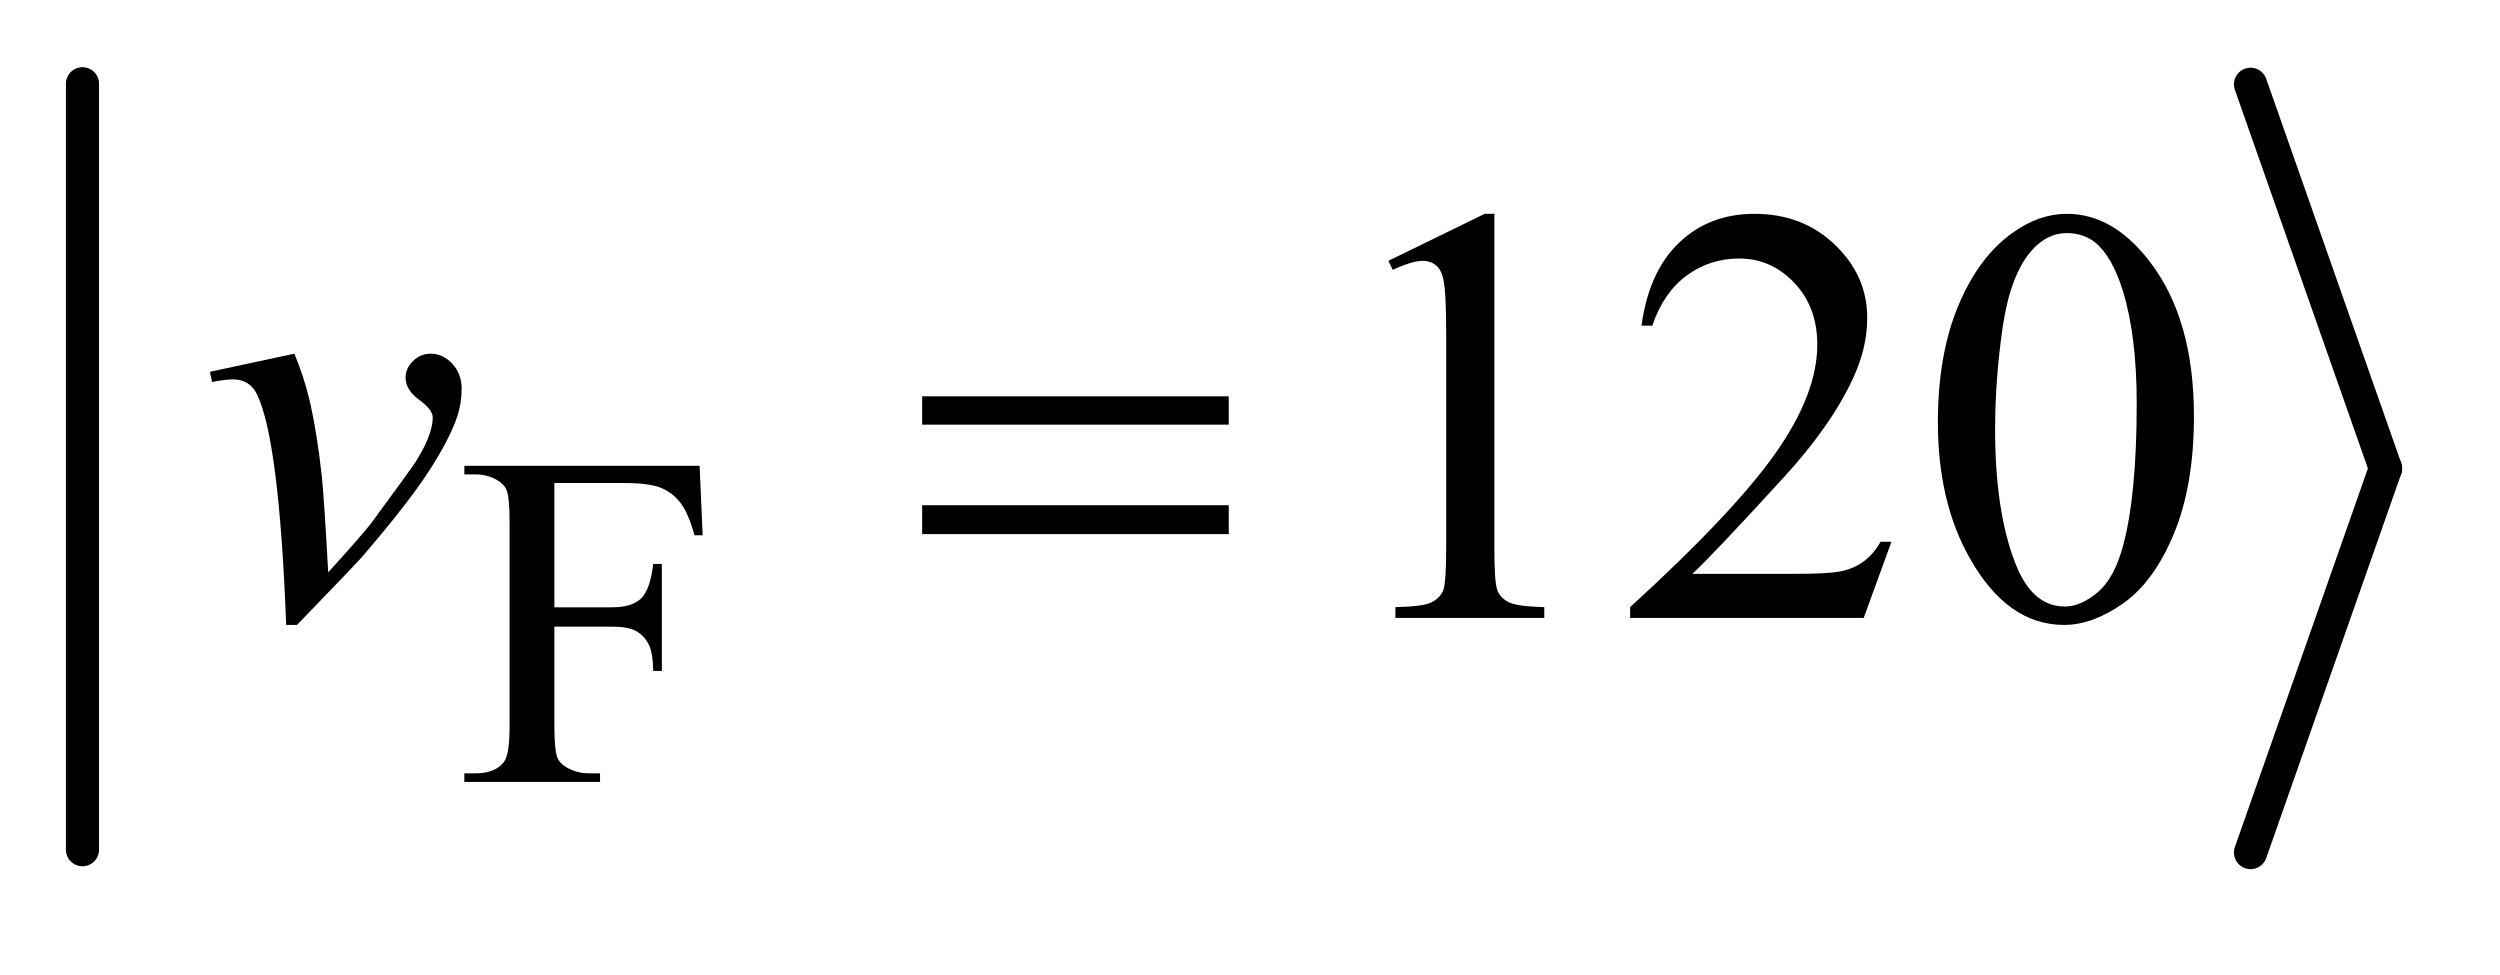
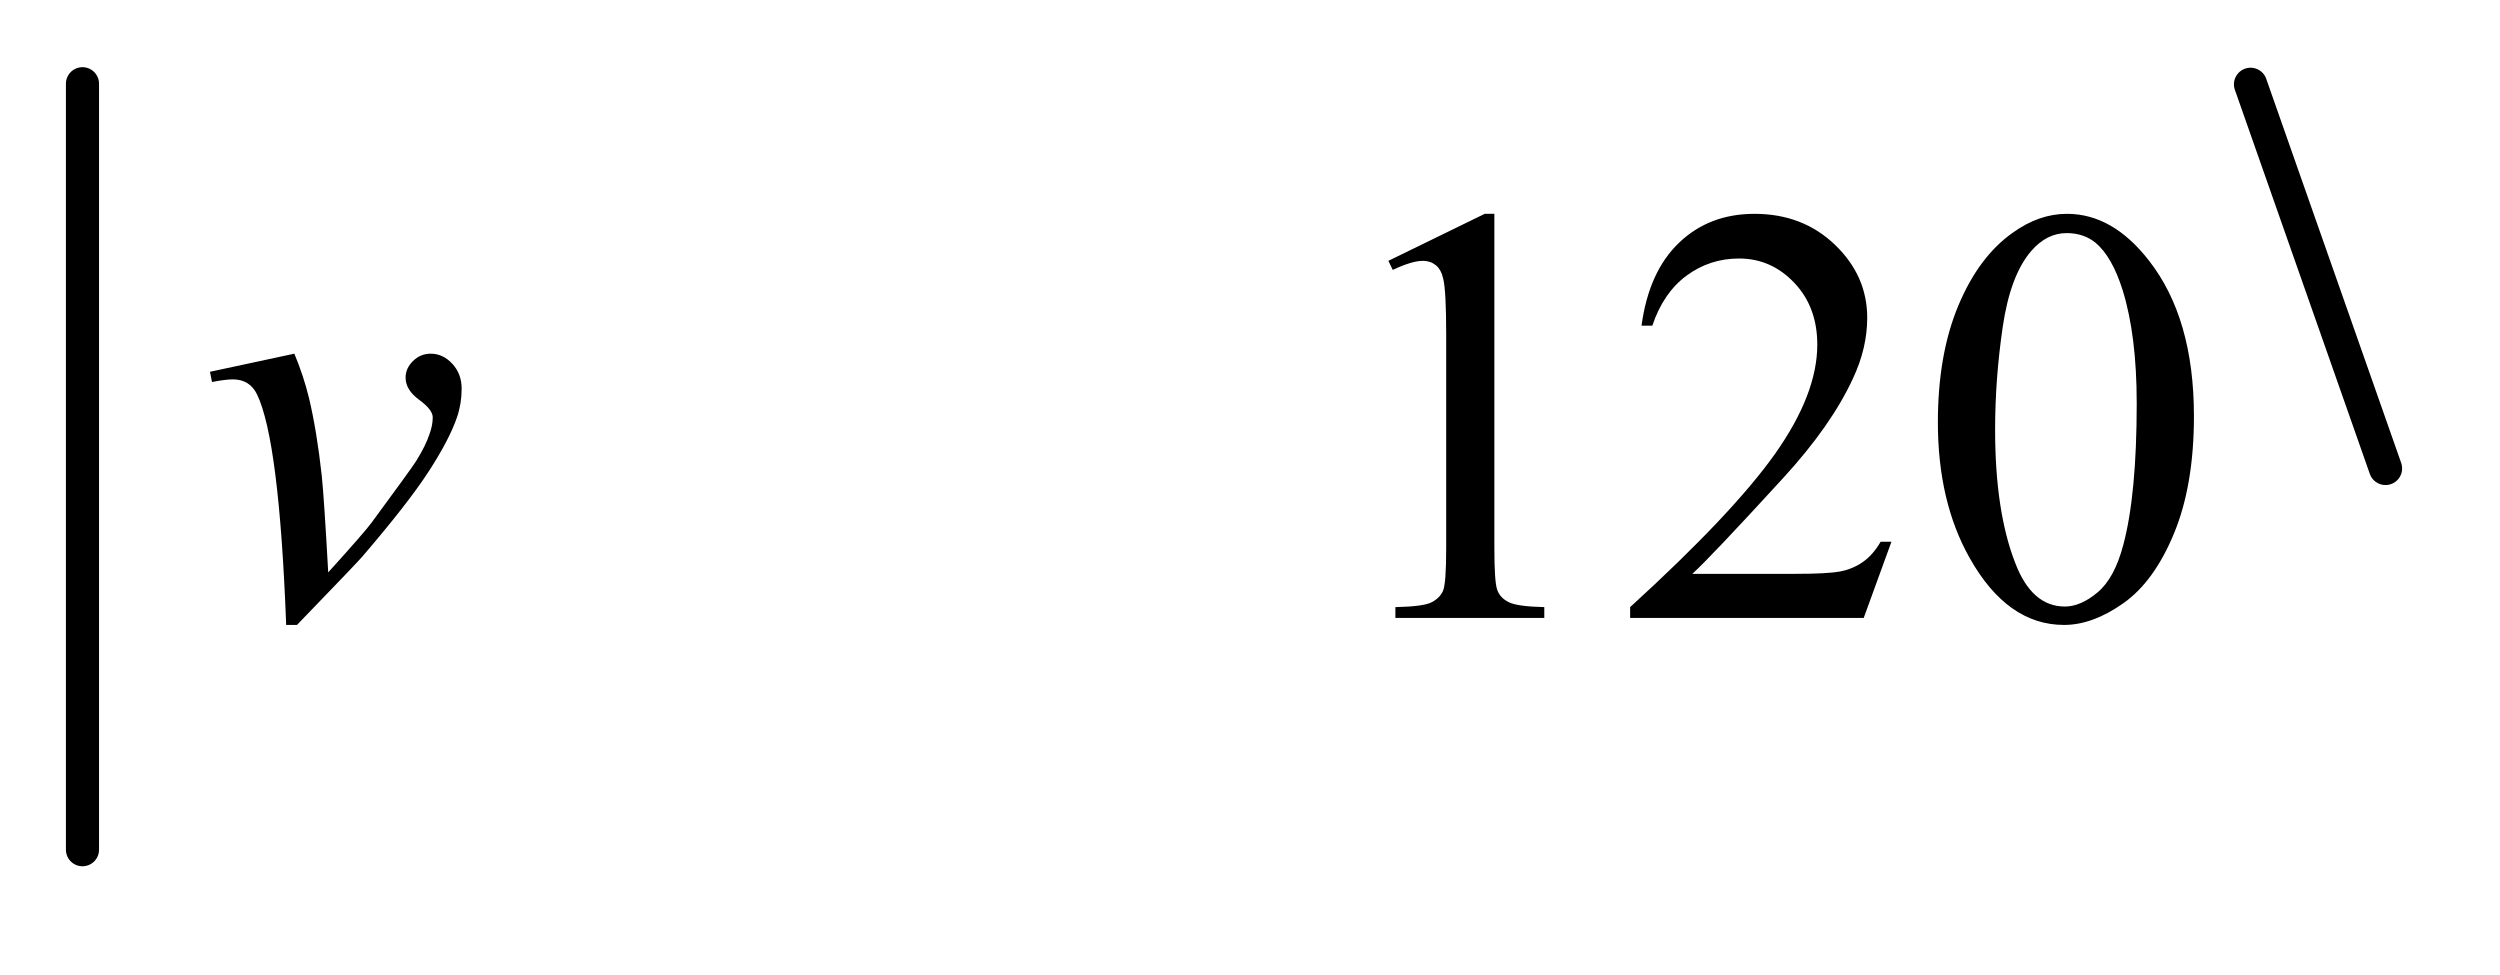
<svg xmlns="http://www.w3.org/2000/svg" stroke-dasharray="none" shape-rendering="auto" font-family="'Dialog'" text-rendering="auto" width="59" fill-opacity="1" color-interpolation="auto" color-rendering="auto" preserveAspectRatio="xMidYMid meet" font-size="12px" viewBox="0 0 59 23" fill="black" stroke="black" image-rendering="auto" stroke-miterlimit="10" stroke-linecap="square" stroke-linejoin="miter" font-style="normal" stroke-width="1" height="23" stroke-dashoffset="0" font-weight="normal" stroke-opacity="1">
  <defs id="genericDefs" />
  <g>
    <defs id="defs1">
      <clipPath clipPathUnits="userSpaceOnUse" id="clipPath1">
-         <path d="M0.997 1.691 L38.128 1.691 L38.128 15.837 L0.997 15.837 L0.997 1.691 Z" />
-       </clipPath>
+         </clipPath>
      <clipPath clipPathUnits="userSpaceOnUse" id="clipPath2">
        <path d="M31.949 54.039 L31.949 505.961 L1222.064 505.961 L1222.064 54.039 Z" />
      </clipPath>
    </defs>
    <g stroke-width="16" transform="scale(1.576,1.576) translate(-0.997,-1.691) matrix(0.031,0,0,0.031,0,0)" stroke-linejoin="round" stroke-linecap="round">
      <line y2="465" fill="none" x1="72" clip-path="url(#clipPath2)" x2="72" y1="95" />
    </g>
    <g stroke-width="16" transform="matrix(0.049,0,0,0.049,-1.571,-2.665)" stroke-linejoin="round" stroke-linecap="round">
      <line y2="280" fill="none" x1="1116" clip-path="url(#clipPath2)" x2="1181" y1="95" />
    </g>
    <g stroke-width="16" transform="matrix(0.049,0,0,0.049,-1.571,-2.665)" stroke-linejoin="round" stroke-linecap="round">
-       <line y2="465" fill="none" x1="1181" clip-path="url(#clipPath2)" x2="1116" y1="280" />
-     </g>
+       </g>
    <g transform="matrix(0.049,0,0,0.049,-1.571,-2.665)">
-       <path d="M299.062 287.031 L299.062 346.891 L326.797 346.891 Q336.344 346.891 340.781 342.672 Q345.219 338.453 346.672 326 L350.828 326 L350.828 377.547 L346.672 377.547 Q346.562 368.672 344.375 364.516 Q342.188 360.359 338.312 358.281 Q334.438 356.203 326.797 356.203 L299.062 356.203 L299.062 404.047 Q299.062 415.609 300.516 419.312 Q301.641 422.125 305.234 424.156 Q310.172 426.844 315.562 426.844 L321.062 426.844 L321.062 431 L255.703 431 L255.703 426.844 L261.094 426.844 Q270.531 426.844 274.797 421.344 Q277.5 417.75 277.5 404.047 L277.5 305.672 Q277.5 294.094 276.031 290.391 Q274.906 287.594 271.422 285.562 Q266.594 282.875 261.094 282.875 L255.703 282.875 L255.703 278.719 L369.016 278.719 L370.484 312.188 L366.547 312.188 Q363.625 301.516 359.75 296.516 Q355.875 291.516 350.211 289.273 Q344.547 287.031 332.641 287.031 L299.062 287.031 Z" stroke="none" clip-path="url(#clipPath2)" />
-     </g>
+       </g>
    <g transform="matrix(0.049,0,0,0.049,-1.571,-2.665)">
      <path d="M700.75 180.016 L747.156 157.375 L751.797 157.375 L751.797 318.391 Q751.797 334.422 753.133 338.359 Q754.469 342.297 758.688 344.406 Q762.906 346.516 775.844 346.797 L775.844 352 L704.125 352 L704.125 346.797 Q717.625 346.516 721.562 344.477 Q725.5 342.438 727.047 338.992 Q728.594 335.547 728.594 318.391 L728.594 215.453 Q728.594 194.641 727.188 188.734 Q726.203 184.234 723.602 182.125 Q721 180.016 717.344 180.016 Q712.141 180.016 702.859 184.375 L700.75 180.016 ZM943.047 315.297 L929.688 352 L817.188 352 L817.188 346.797 Q866.828 301.516 887.078 272.828 Q907.328 244.141 907.328 220.375 Q907.328 202.234 896.219 190.562 Q885.109 178.891 869.641 178.891 Q855.578 178.891 844.398 187.117 Q833.219 195.344 827.875 211.234 L822.672 211.234 Q826.188 185.219 840.742 171.297 Q855.297 157.375 877.094 157.375 Q900.297 157.375 915.836 172.281 Q931.375 187.188 931.375 207.438 Q931.375 221.922 924.625 236.406 Q914.219 259.188 890.875 284.641 Q855.859 322.891 847.141 330.766 L896.922 330.766 Q912.109 330.766 918.227 329.641 Q924.344 328.516 929.266 325.07 Q934.188 321.625 937.844 315.297 L943.047 315.297 ZM965.406 257.781 Q965.406 225.156 975.25 201.602 Q985.094 178.047 1001.406 166.516 Q1014.062 157.375 1027.562 157.375 Q1049.5 157.375 1066.938 179.734 Q1088.734 207.438 1088.734 254.828 Q1088.734 288.016 1079.172 311.219 Q1069.609 334.422 1054.773 344.898 Q1039.938 355.375 1026.156 355.375 Q998.875 355.375 980.734 323.172 Q965.406 296.031 965.406 257.781 ZM992.969 261.297 Q992.969 300.672 1002.672 325.562 Q1010.688 346.516 1026.578 346.516 Q1034.172 346.516 1042.328 339.695 Q1050.484 332.875 1054.703 316.844 Q1061.172 292.656 1061.172 248.641 Q1061.172 216.016 1054.422 194.219 Q1049.359 178.047 1041.344 171.297 Q1035.578 166.656 1027.422 166.656 Q1017.859 166.656 1010.406 175.234 Q1000.281 186.906 996.625 211.938 Q992.969 236.969 992.969 261.297 Z" stroke="none" clip-path="url(#clipPath2)" />
    </g>
    <g transform="matrix(0.049,0,0,0.049,-1.571,-2.665)">
      <path d="M133.188 233.453 L173.828 224.734 Q178.188 235.141 180.859 245.969 Q184.656 261.859 187.047 283.656 Q188.172 294.625 190.141 330.062 Q207.719 310.656 211.094 306.016 Q229.656 280.844 232.469 276.484 Q237.109 269.031 238.938 263.406 Q240.484 259.188 240.484 255.391 Q240.484 251.734 233.945 246.953 Q227.406 242.172 227.406 236.266 Q227.406 231.766 230.992 228.25 Q234.578 224.734 239.5 224.734 Q245.406 224.734 249.906 229.586 Q254.406 234.438 254.406 241.609 Q254.406 248.781 252.156 255.391 Q248.5 266.078 238.516 281.477 Q228.531 296.875 206.312 322.75 Q203.5 325.984 175.094 355.375 L169.891 355.375 Q166.516 266.359 155.828 244.281 Q152.312 237.109 144.156 237.109 Q140.641 237.109 134.172 238.375 L133.188 233.453 Z" stroke="none" clip-path="url(#clipPath2)" />
    </g>
    <g transform="matrix(0.049,0,0,0.049,-1.571,-2.665)">
-       <path d="M476.203 245.266 L623.859 245.266 L623.859 258.906 L476.203 258.906 L476.203 245.266 ZM476.203 297.719 L623.859 297.719 L623.859 311.641 L476.203 311.641 L476.203 297.719 Z" stroke="none" clip-path="url(#clipPath2)" />
-     </g>
+       </g>
  </g>
</svg>